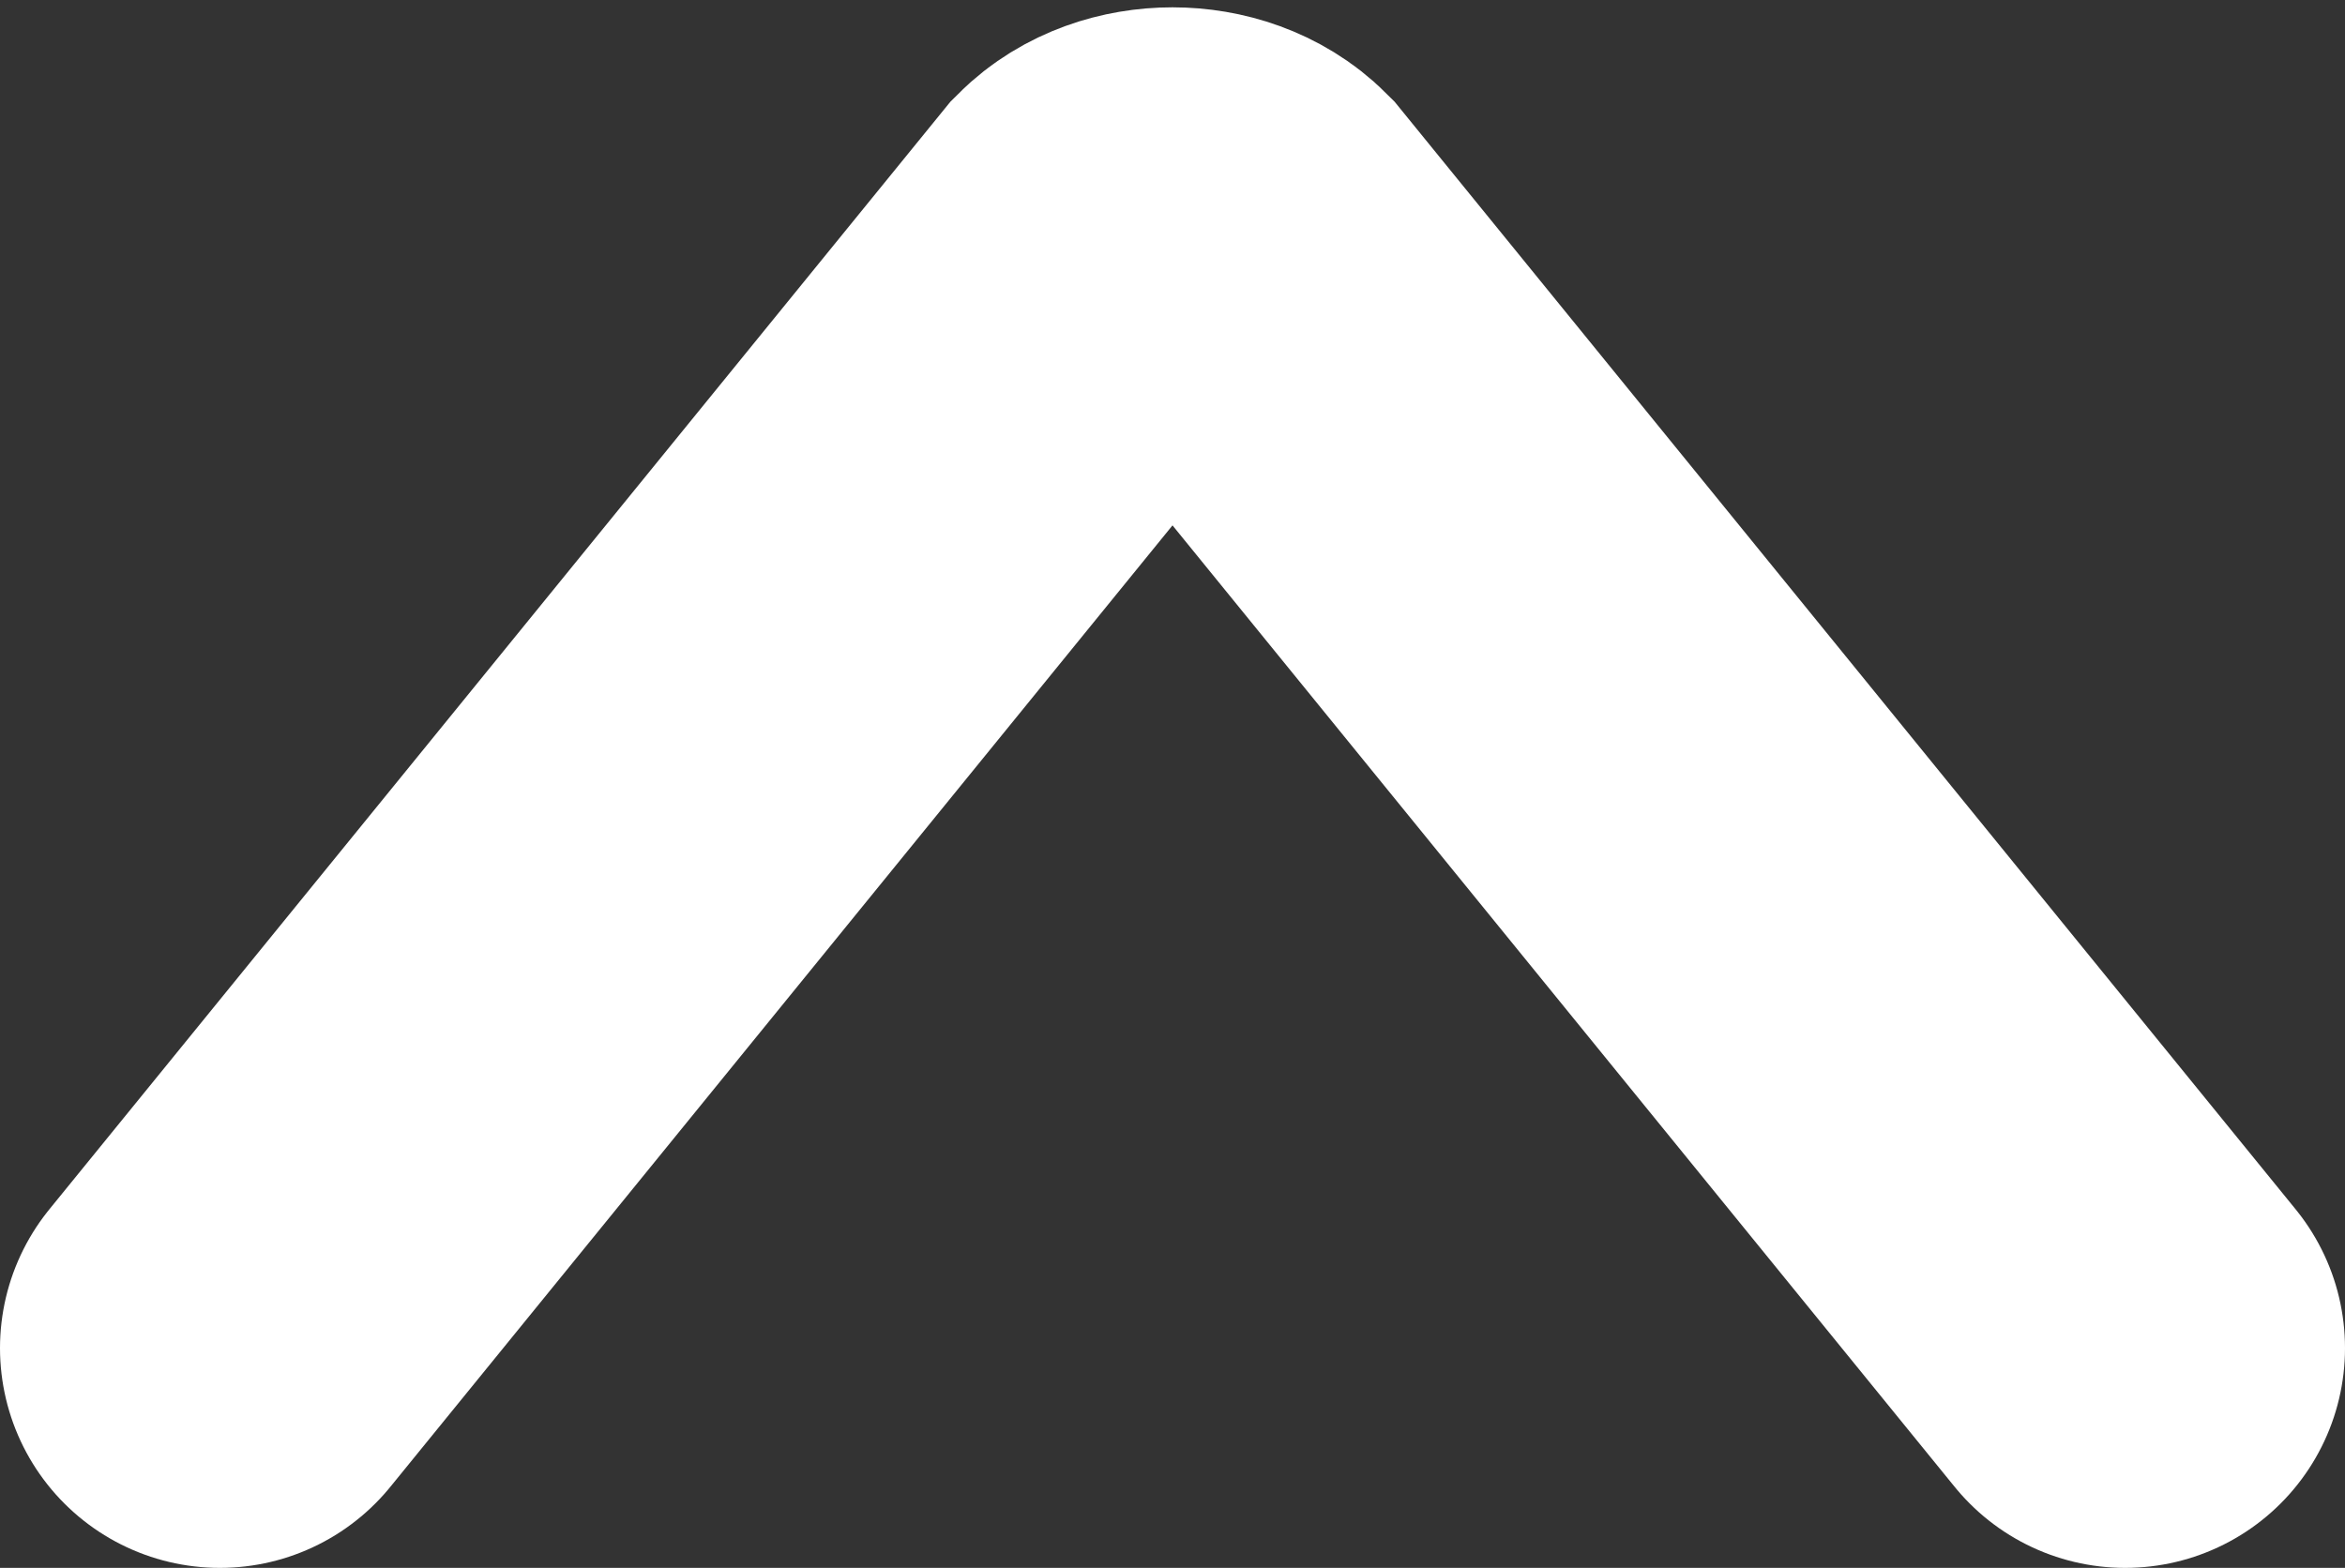
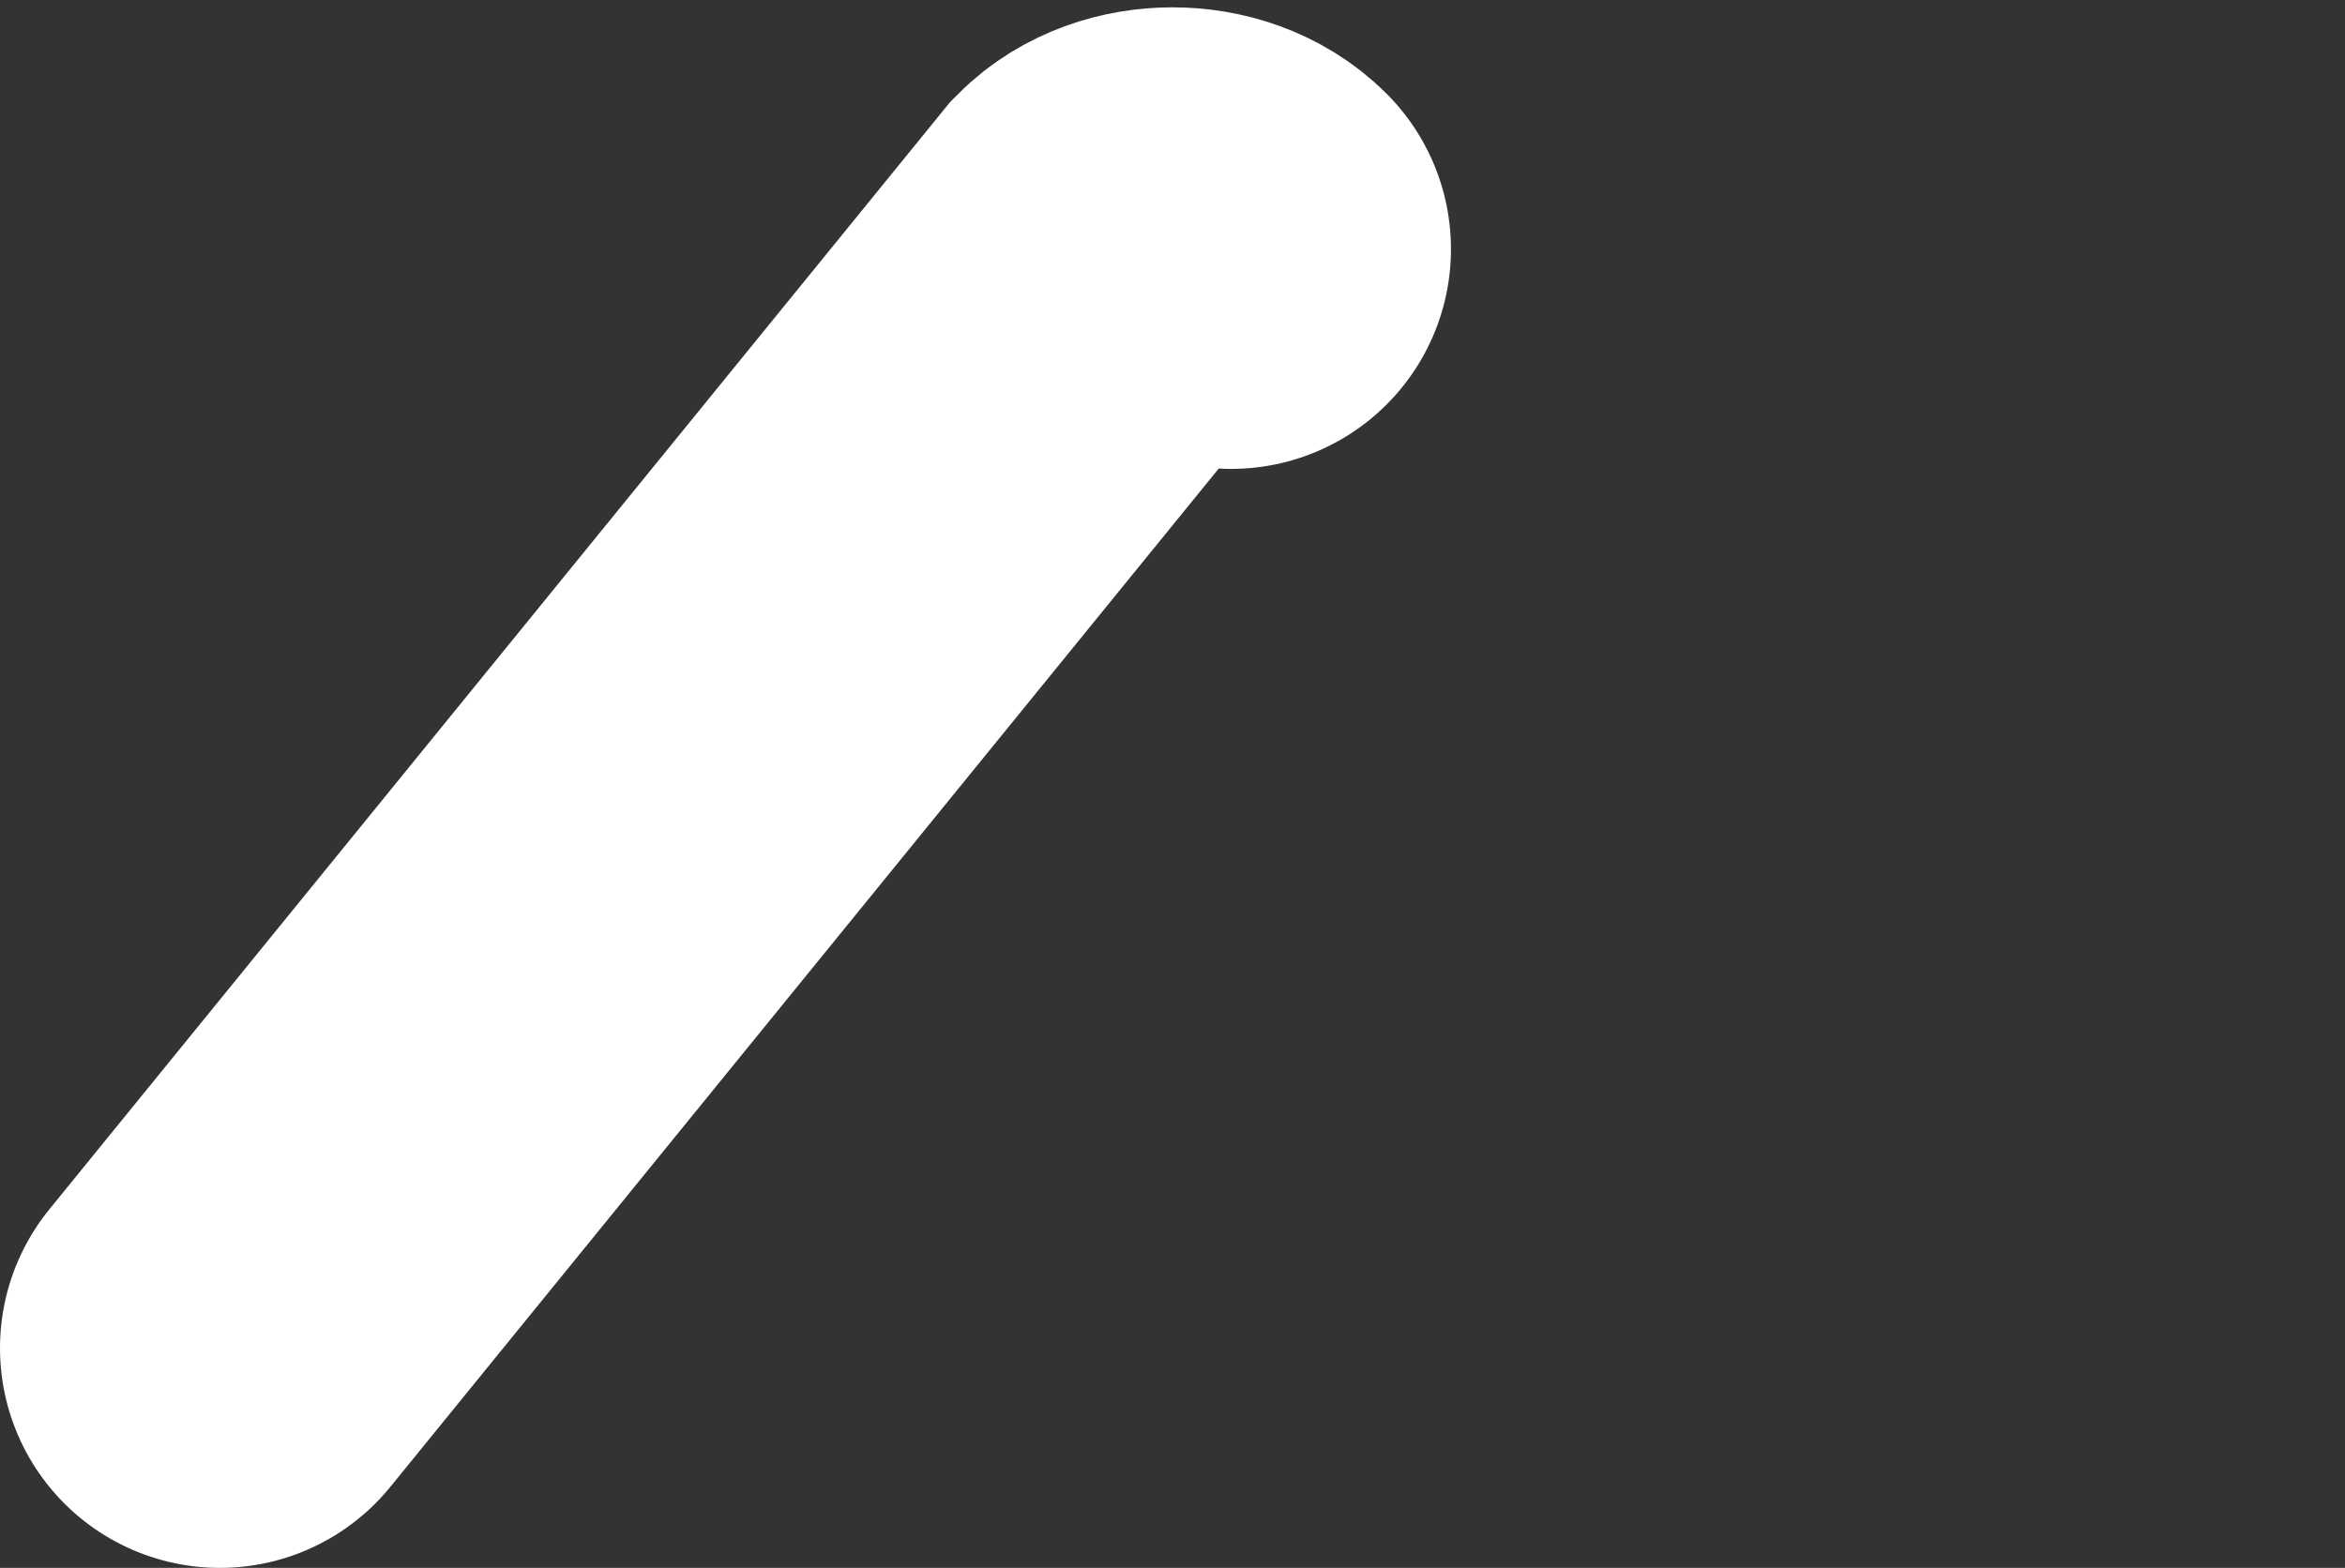
<svg xmlns="http://www.w3.org/2000/svg" viewBox="0 0 16 10.7">
  <rect x="0" y="0" width="16" height="10.7" fill="#333333" stroke="none" />
-   <path d="m1.5 9.2 6.1-7.5c.2-.2.6-.2.8 0l6.1 7.5" fill="none" stroke="#fff" stroke-linecap="round" stroke-miterlimit="10" stroke-width="3" />
+   <path d="m1.5 9.2 6.1-7.5c.2-.2.6-.2.8 0" fill="none" stroke="#fff" stroke-linecap="round" stroke-miterlimit="10" stroke-width="3" />
</svg>